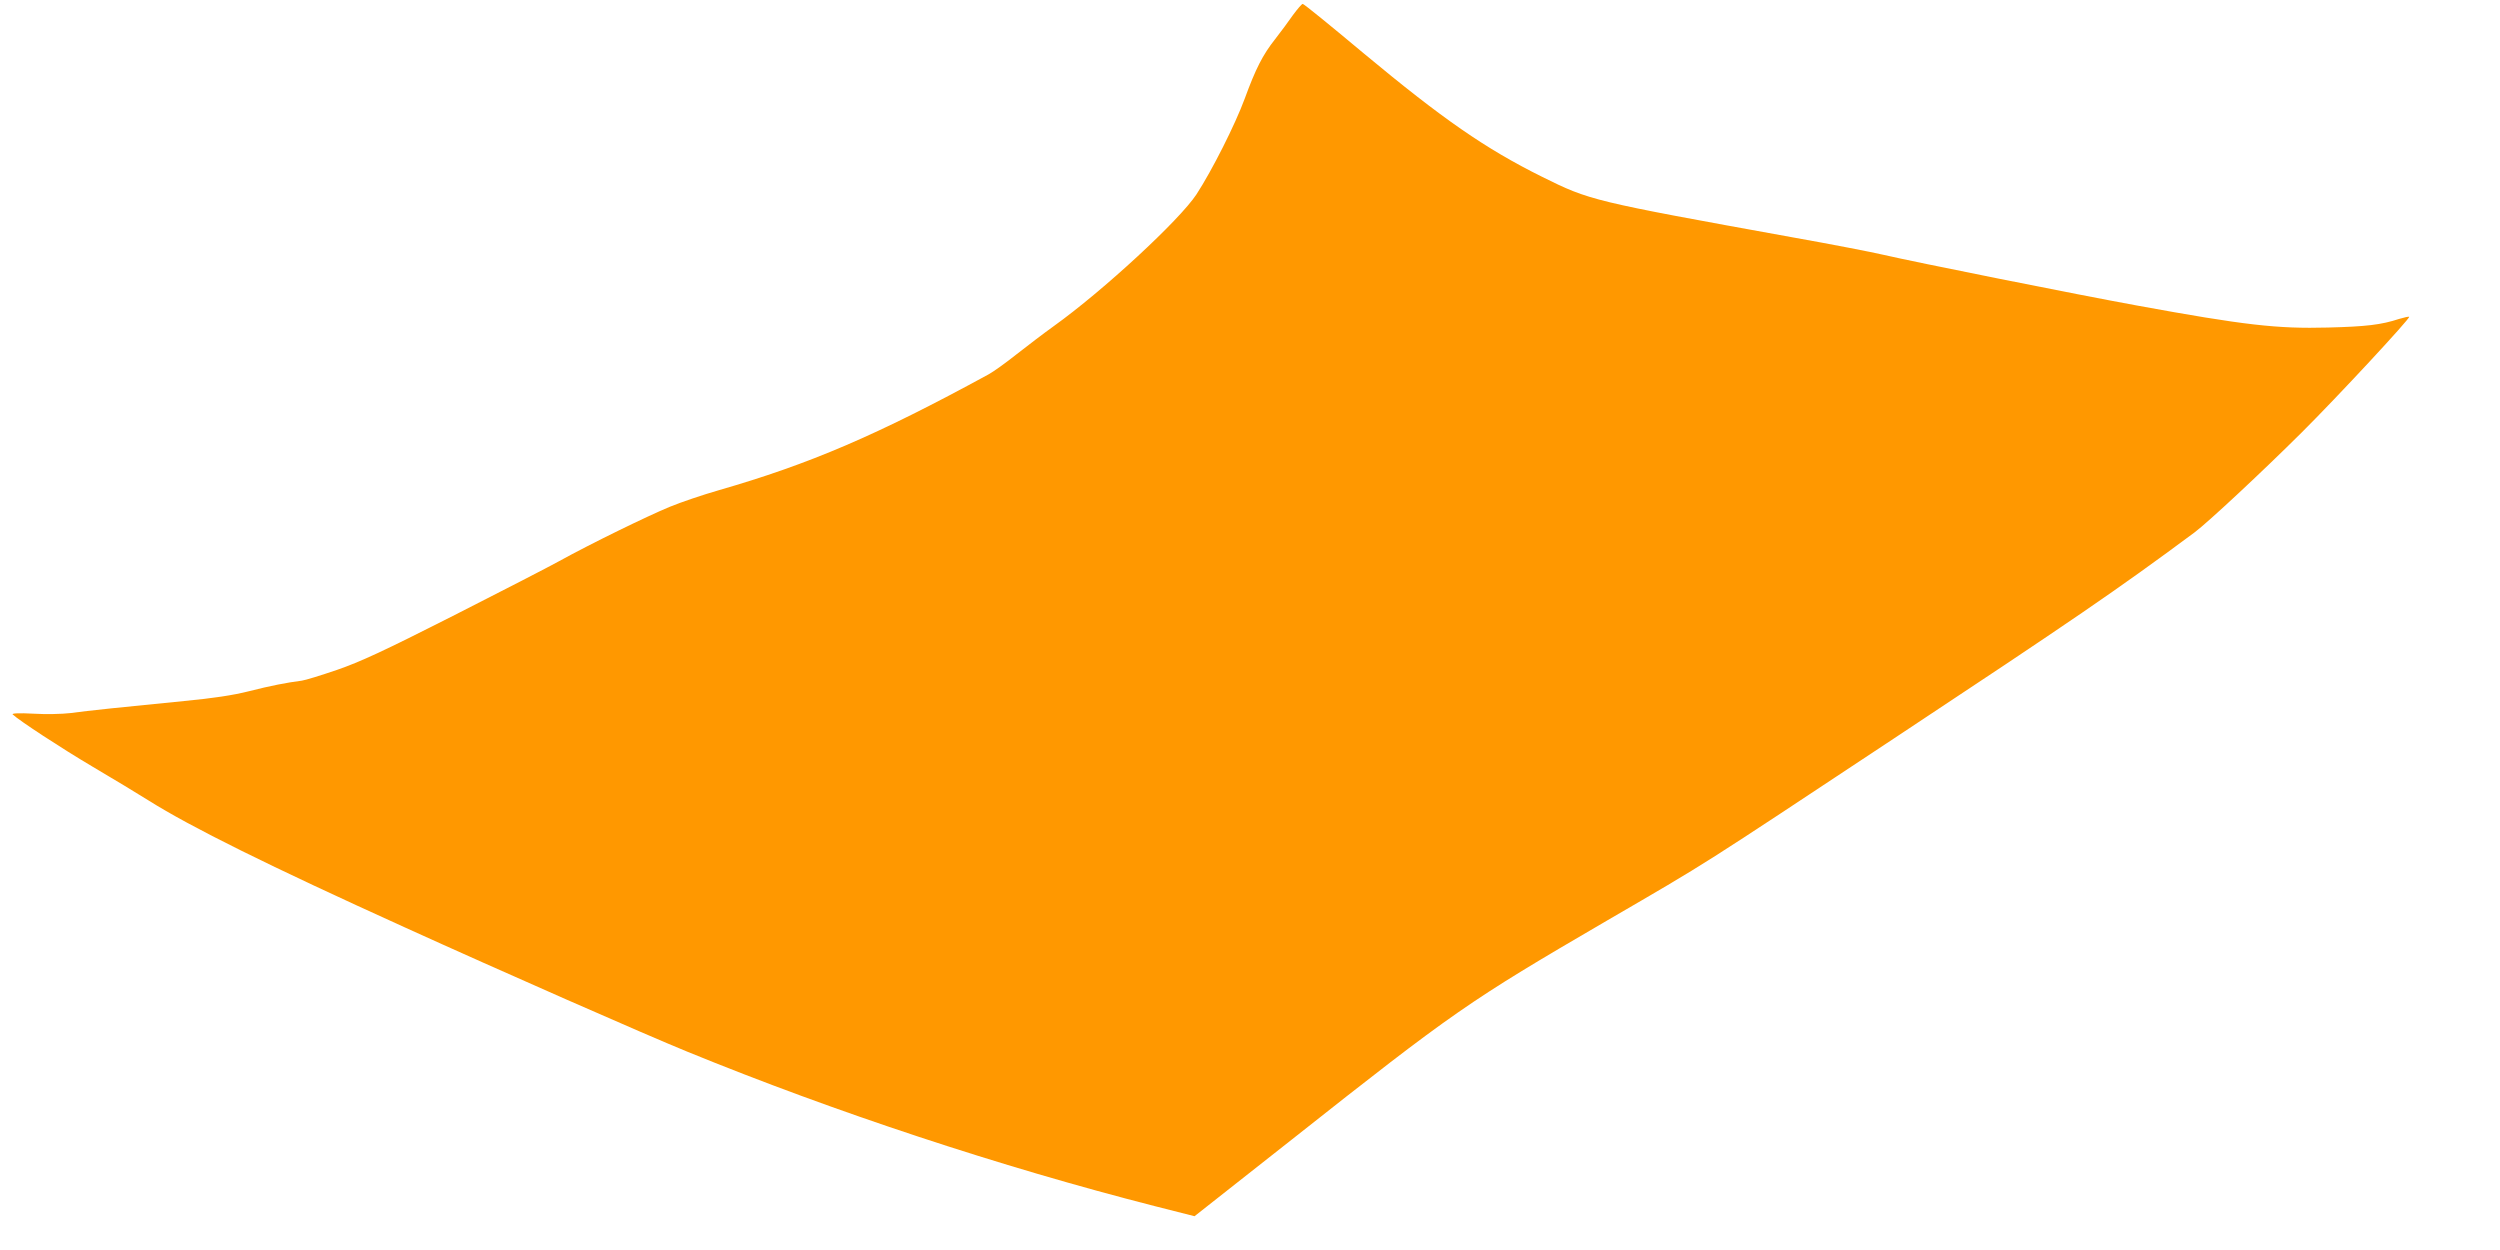
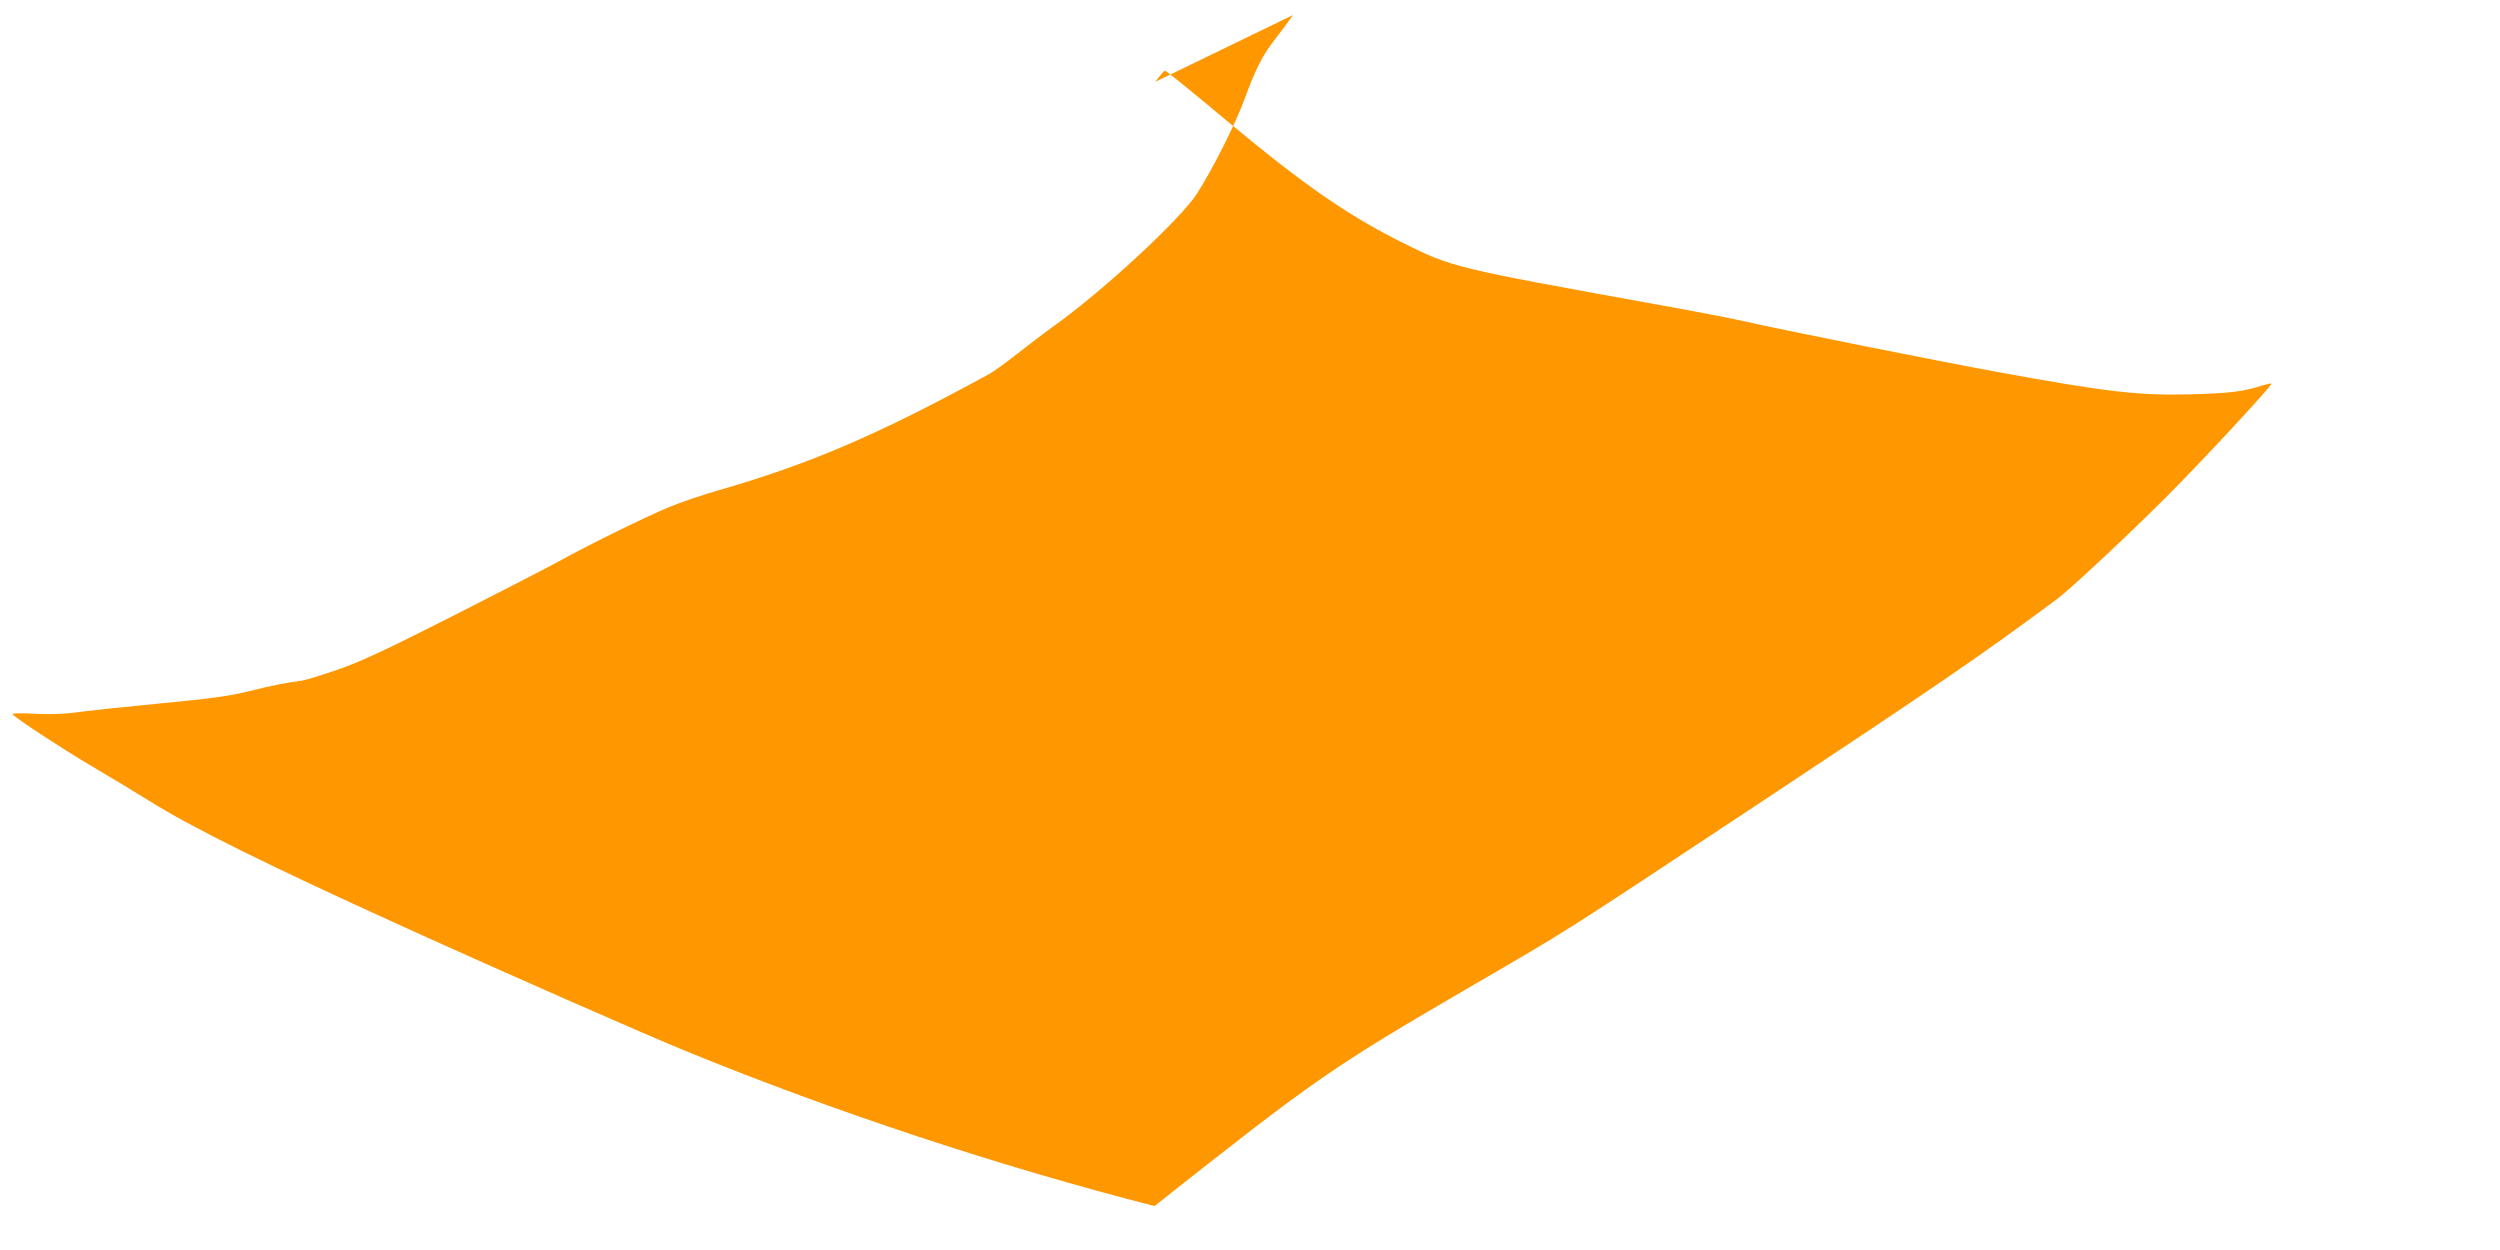
<svg xmlns="http://www.w3.org/2000/svg" version="1.0" width="1280pt" height="640pt" viewBox="0 0 1280 640" preserveAspectRatio="xMidYMid meet">
  <g transform="translate(0,640) scale(0.1,-0.1)" fill="#ff9800" stroke="none">
-     <path d="M6620 6323 c-22 -32 -63 -87 -91 -123 -64 -81 -100 -152 -156 -305 -49 -133 -167 -367 -247 -490 -86 -131 -477 -493 -731 -675 -49 -35 -134 -100 -189 -143 -54 -43 -119 -90 -145 -104 -572 -312 -916 -459 -1381 -593 -80 -23 -193 -61 -251 -85 -114 -47 -403 -188 -566 -278 -56 -31 -301 -157 -545 -281 -353 -179 -474 -235 -593 -276 -82 -28 -163 -53 -180 -55 -78 -10 -160 -26 -270 -54 -83 -21 -185 -36 -330 -50 -297 -29 -498 -50 -585 -62 -41 -5 -127 -7 -190 -3 -73 4 -111 2 -105 -4 34 -32 248 -172 410 -268 105 -62 233 -139 285 -172 218 -137 613 -333 1310 -649 486 -221 1234 -550 1450 -638 756 -309 1605 -589 2391 -790 l205 -52 500 394 c826 653 902 706 1609 1118 538 313 455 261 1475 936 914 605 1137 757 1536 1053 67 50 344 308 549 512 184 183 557 585 550 592 -2 2 -25 -3 -52 -11 -91 -30 -168 -39 -363 -44 -261 -7 -428 12 -980 113 -302 55 -1146 224 -1295 259 -60 14 -271 55 -468 90 -1027 186 -1036 188 -1282 310 -290 144 -509 296 -913 632 -166 139 -306 253 -312 253 -5 0 -27 -26 -50 -57z" />
+     <path d="M6620 6323 c-22 -32 -63 -87 -91 -123 -64 -81 -100 -152 -156 -305 -49 -133 -167 -367 -247 -490 -86 -131 -477 -493 -731 -675 -49 -35 -134 -100 -189 -143 -54 -43 -119 -90 -145 -104 -572 -312 -916 -459 -1381 -593 -80 -23 -193 -61 -251 -85 -114 -47 -403 -188 -566 -278 -56 -31 -301 -157 -545 -281 -353 -179 -474 -235 -593 -276 -82 -28 -163 -53 -180 -55 -78 -10 -160 -26 -270 -54 -83 -21 -185 -36 -330 -50 -297 -29 -498 -50 -585 -62 -41 -5 -127 -7 -190 -3 -73 4 -111 2 -105 -4 34 -32 248 -172 410 -268 105 -62 233 -139 285 -172 218 -137 613 -333 1310 -649 486 -221 1234 -550 1450 -638 756 -309 1605 -589 2391 -790 c826 653 902 706 1609 1118 538 313 455 261 1475 936 914 605 1137 757 1536 1053 67 50 344 308 549 512 184 183 557 585 550 592 -2 2 -25 -3 -52 -11 -91 -30 -168 -39 -363 -44 -261 -7 -428 12 -980 113 -302 55 -1146 224 -1295 259 -60 14 -271 55 -468 90 -1027 186 -1036 188 -1282 310 -290 144 -509 296 -913 632 -166 139 -306 253 -312 253 -5 0 -27 -26 -50 -57z" />
  </g>
</svg>